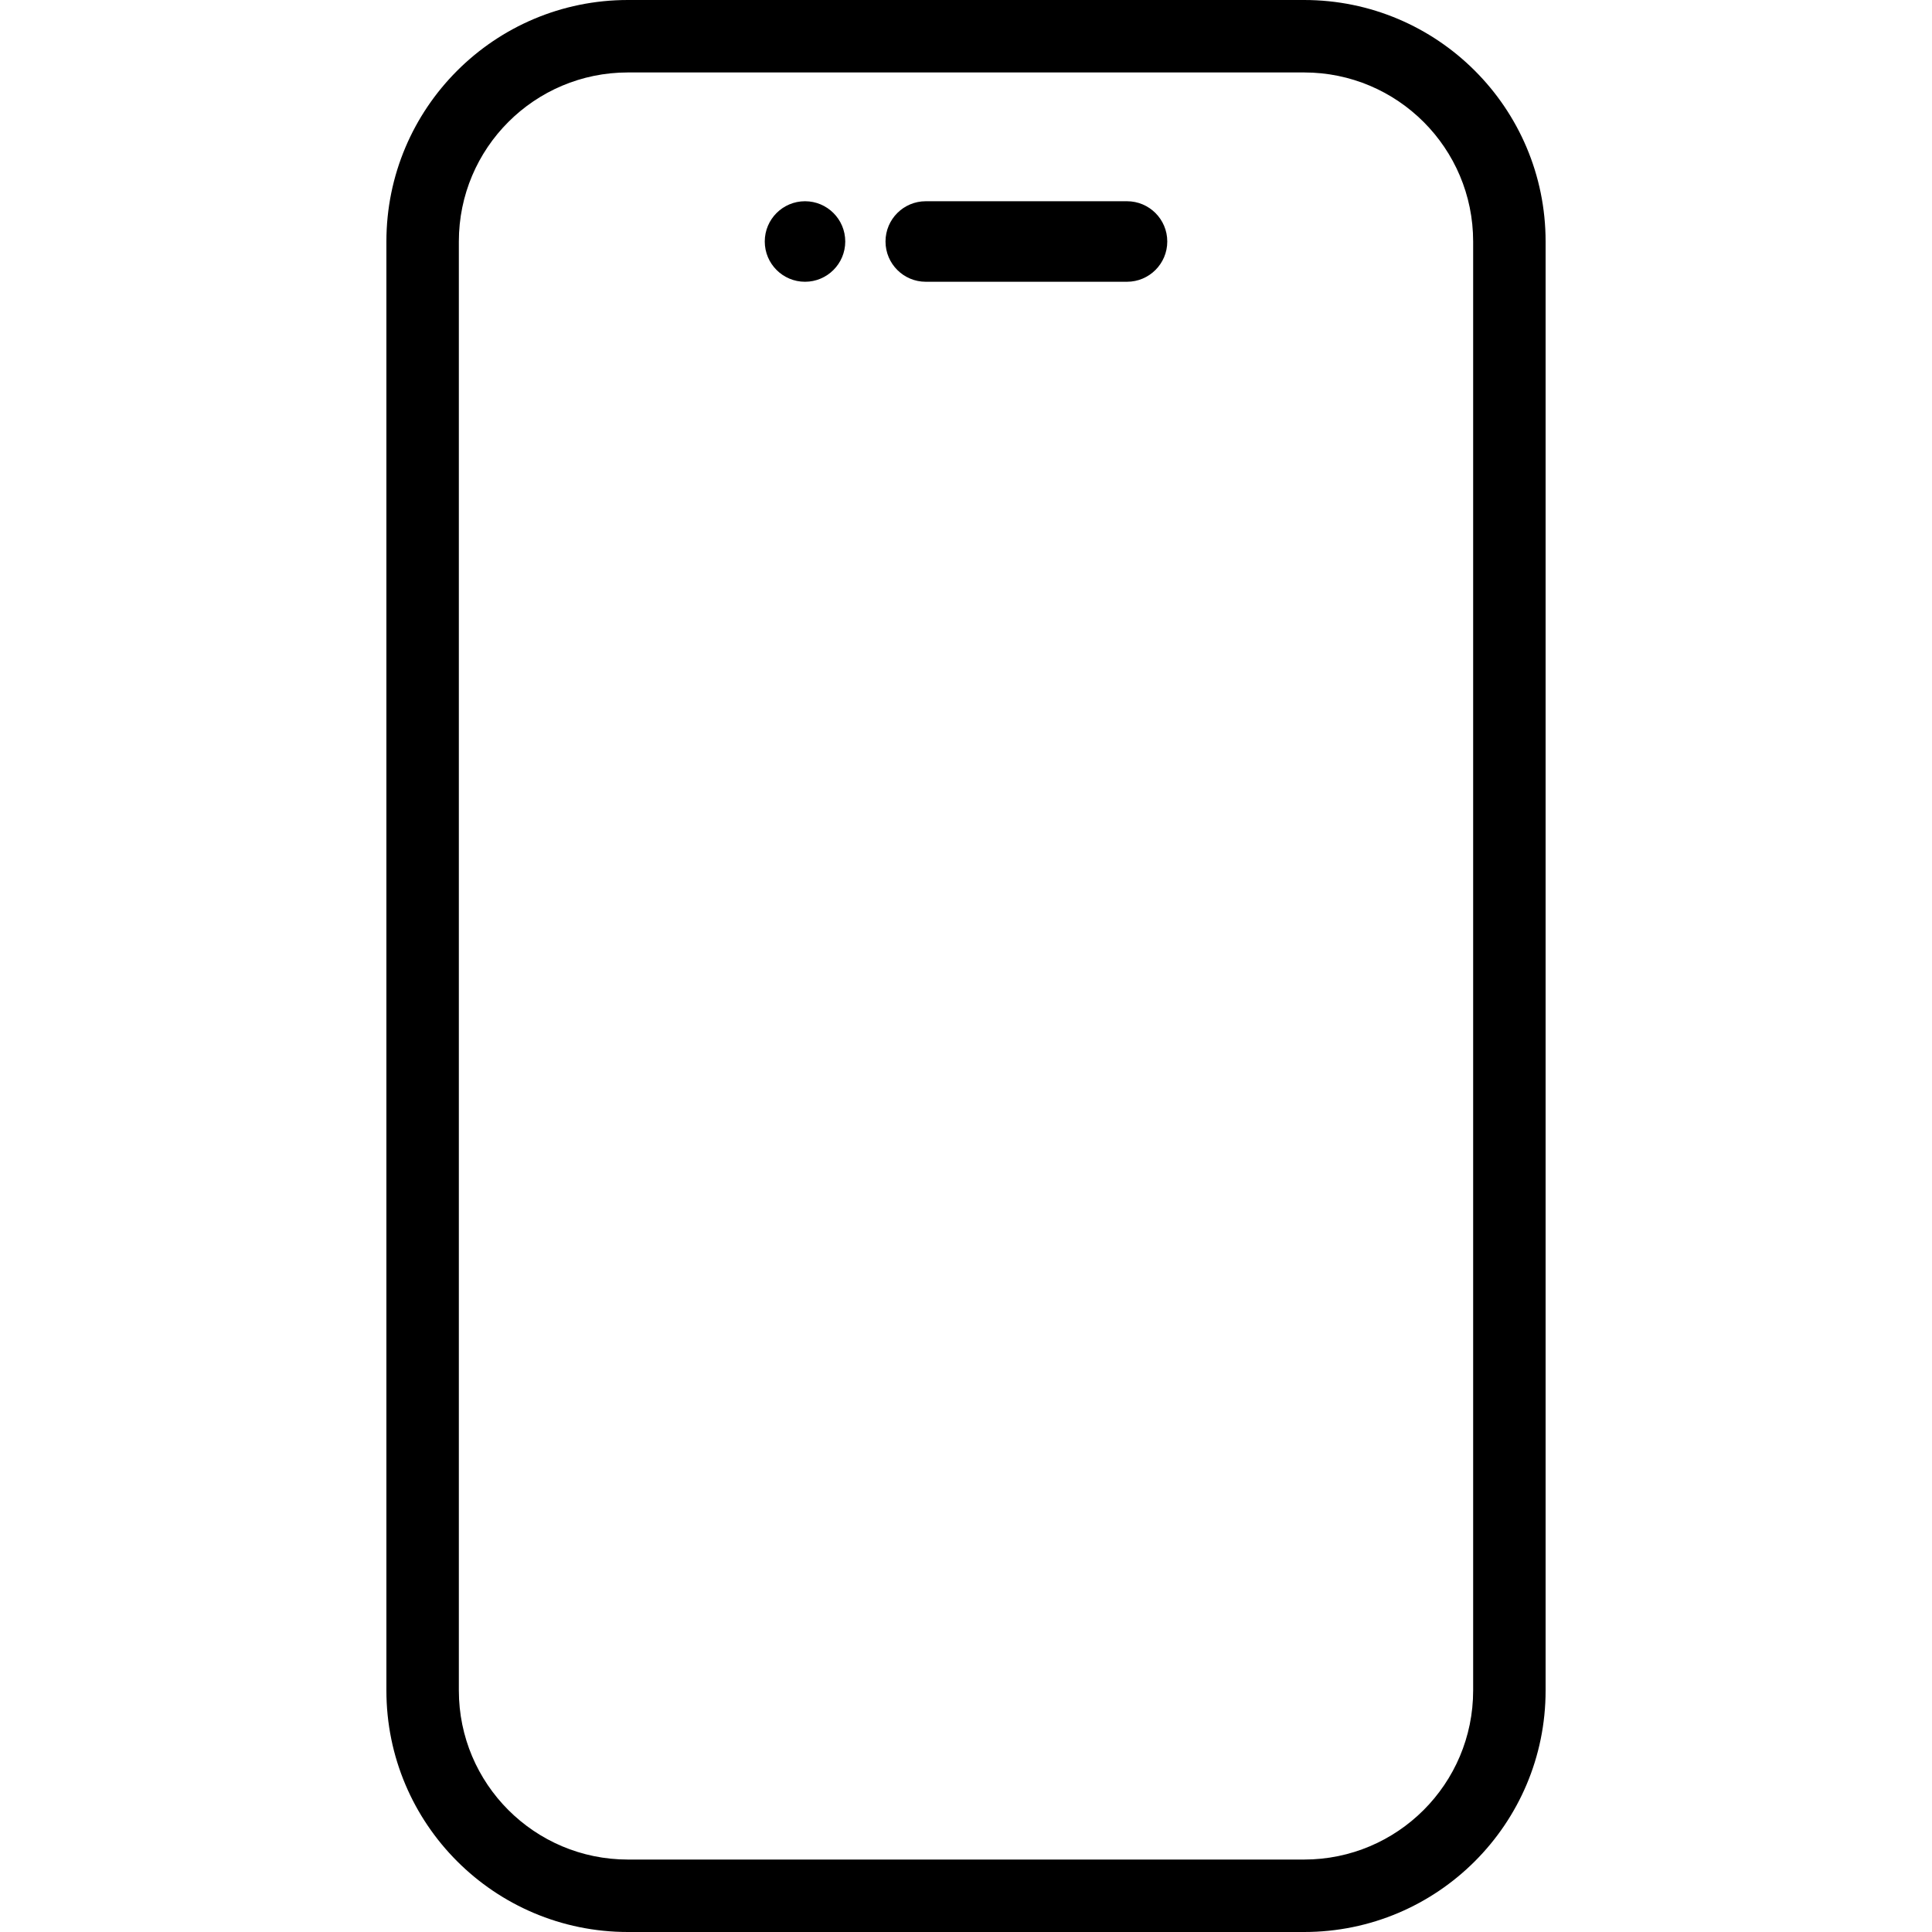
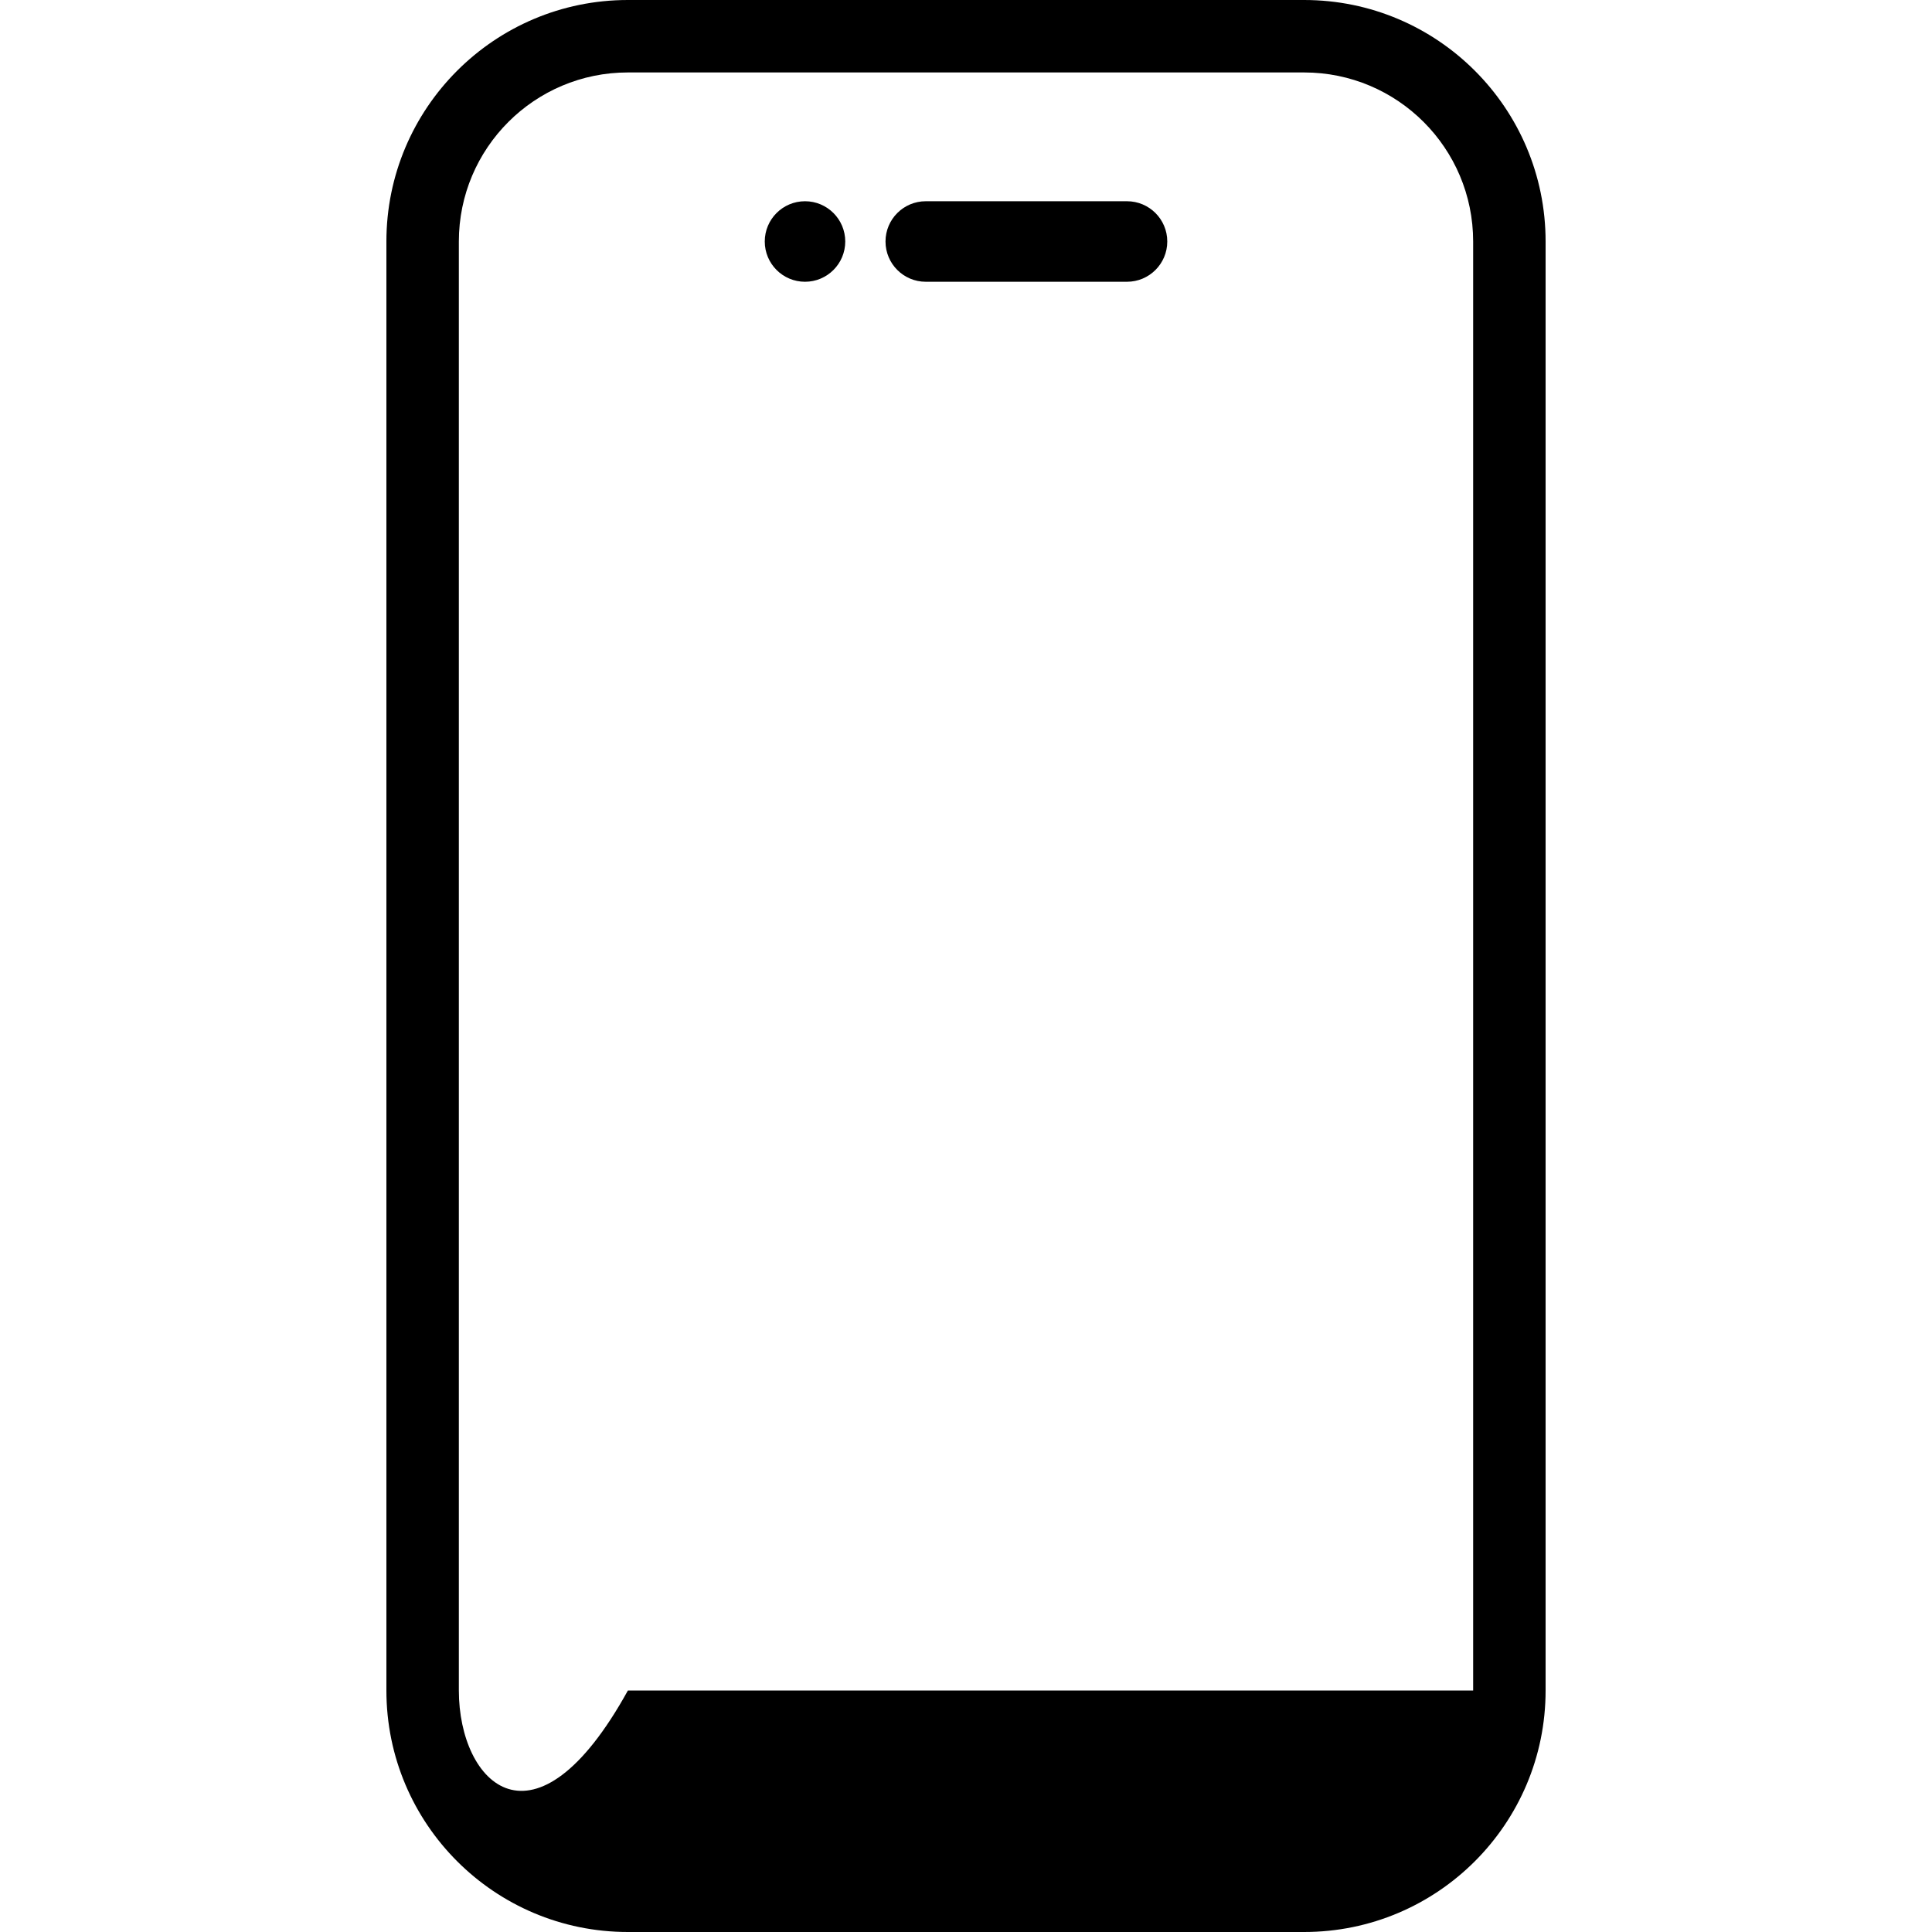
<svg xmlns="http://www.w3.org/2000/svg" width="56" height="56" viewBox="0 0 56 56" fill="none">
-   <path fill-rule="evenodd" clip-rule="evenodd" d="M18.2 2.1H37.8C40.506 2.1 42.7 4.294 42.7 7V49C42.7 51.706 40.506 53.9 37.8 53.9H18.2C15.494 53.9 13.3 51.706 13.3 49V7C13.3 4.294 15.494 2.1 18.2 2.1ZM11.2 7C11.2 3.134 14.334 0 18.2 0H37.8C41.666 0 44.8 3.134 44.8 7V49C44.8 52.866 41.666 56 37.8 56H18.2C14.334 56 11.2 52.866 11.2 49V7ZM24.5 7C24.5 7.644 23.978 8.167 23.334 8.167C22.689 8.167 22.167 7.644 22.167 7C22.167 6.356 22.689 5.833 23.334 5.833C23.978 5.833 24.5 6.356 24.5 7ZM25.667 7C25.667 6.356 26.189 5.833 26.834 5.833H32.667C33.311 5.833 33.834 6.356 33.834 7C33.834 7.644 33.311 8.167 32.667 8.167H26.834C26.189 8.167 25.667 7.644 25.667 7Z" fill="black" />
+   <path fill-rule="evenodd" clip-rule="evenodd" d="M18.2 2.1H37.8C40.506 2.1 42.7 4.294 42.7 7V49H18.2C15.494 53.9 13.3 51.706 13.3 49V7C13.3 4.294 15.494 2.1 18.2 2.1ZM11.2 7C11.2 3.134 14.334 0 18.2 0H37.8C41.666 0 44.8 3.134 44.8 7V49C44.8 52.866 41.666 56 37.8 56H18.2C14.334 56 11.2 52.866 11.2 49V7ZM24.5 7C24.5 7.644 23.978 8.167 23.334 8.167C22.689 8.167 22.167 7.644 22.167 7C22.167 6.356 22.689 5.833 23.334 5.833C23.978 5.833 24.5 6.356 24.5 7ZM25.667 7C25.667 6.356 26.189 5.833 26.834 5.833H32.667C33.311 5.833 33.834 6.356 33.834 7C33.834 7.644 33.311 8.167 32.667 8.167H26.834C26.189 8.167 25.667 7.644 25.667 7Z" fill="black" />
</svg>